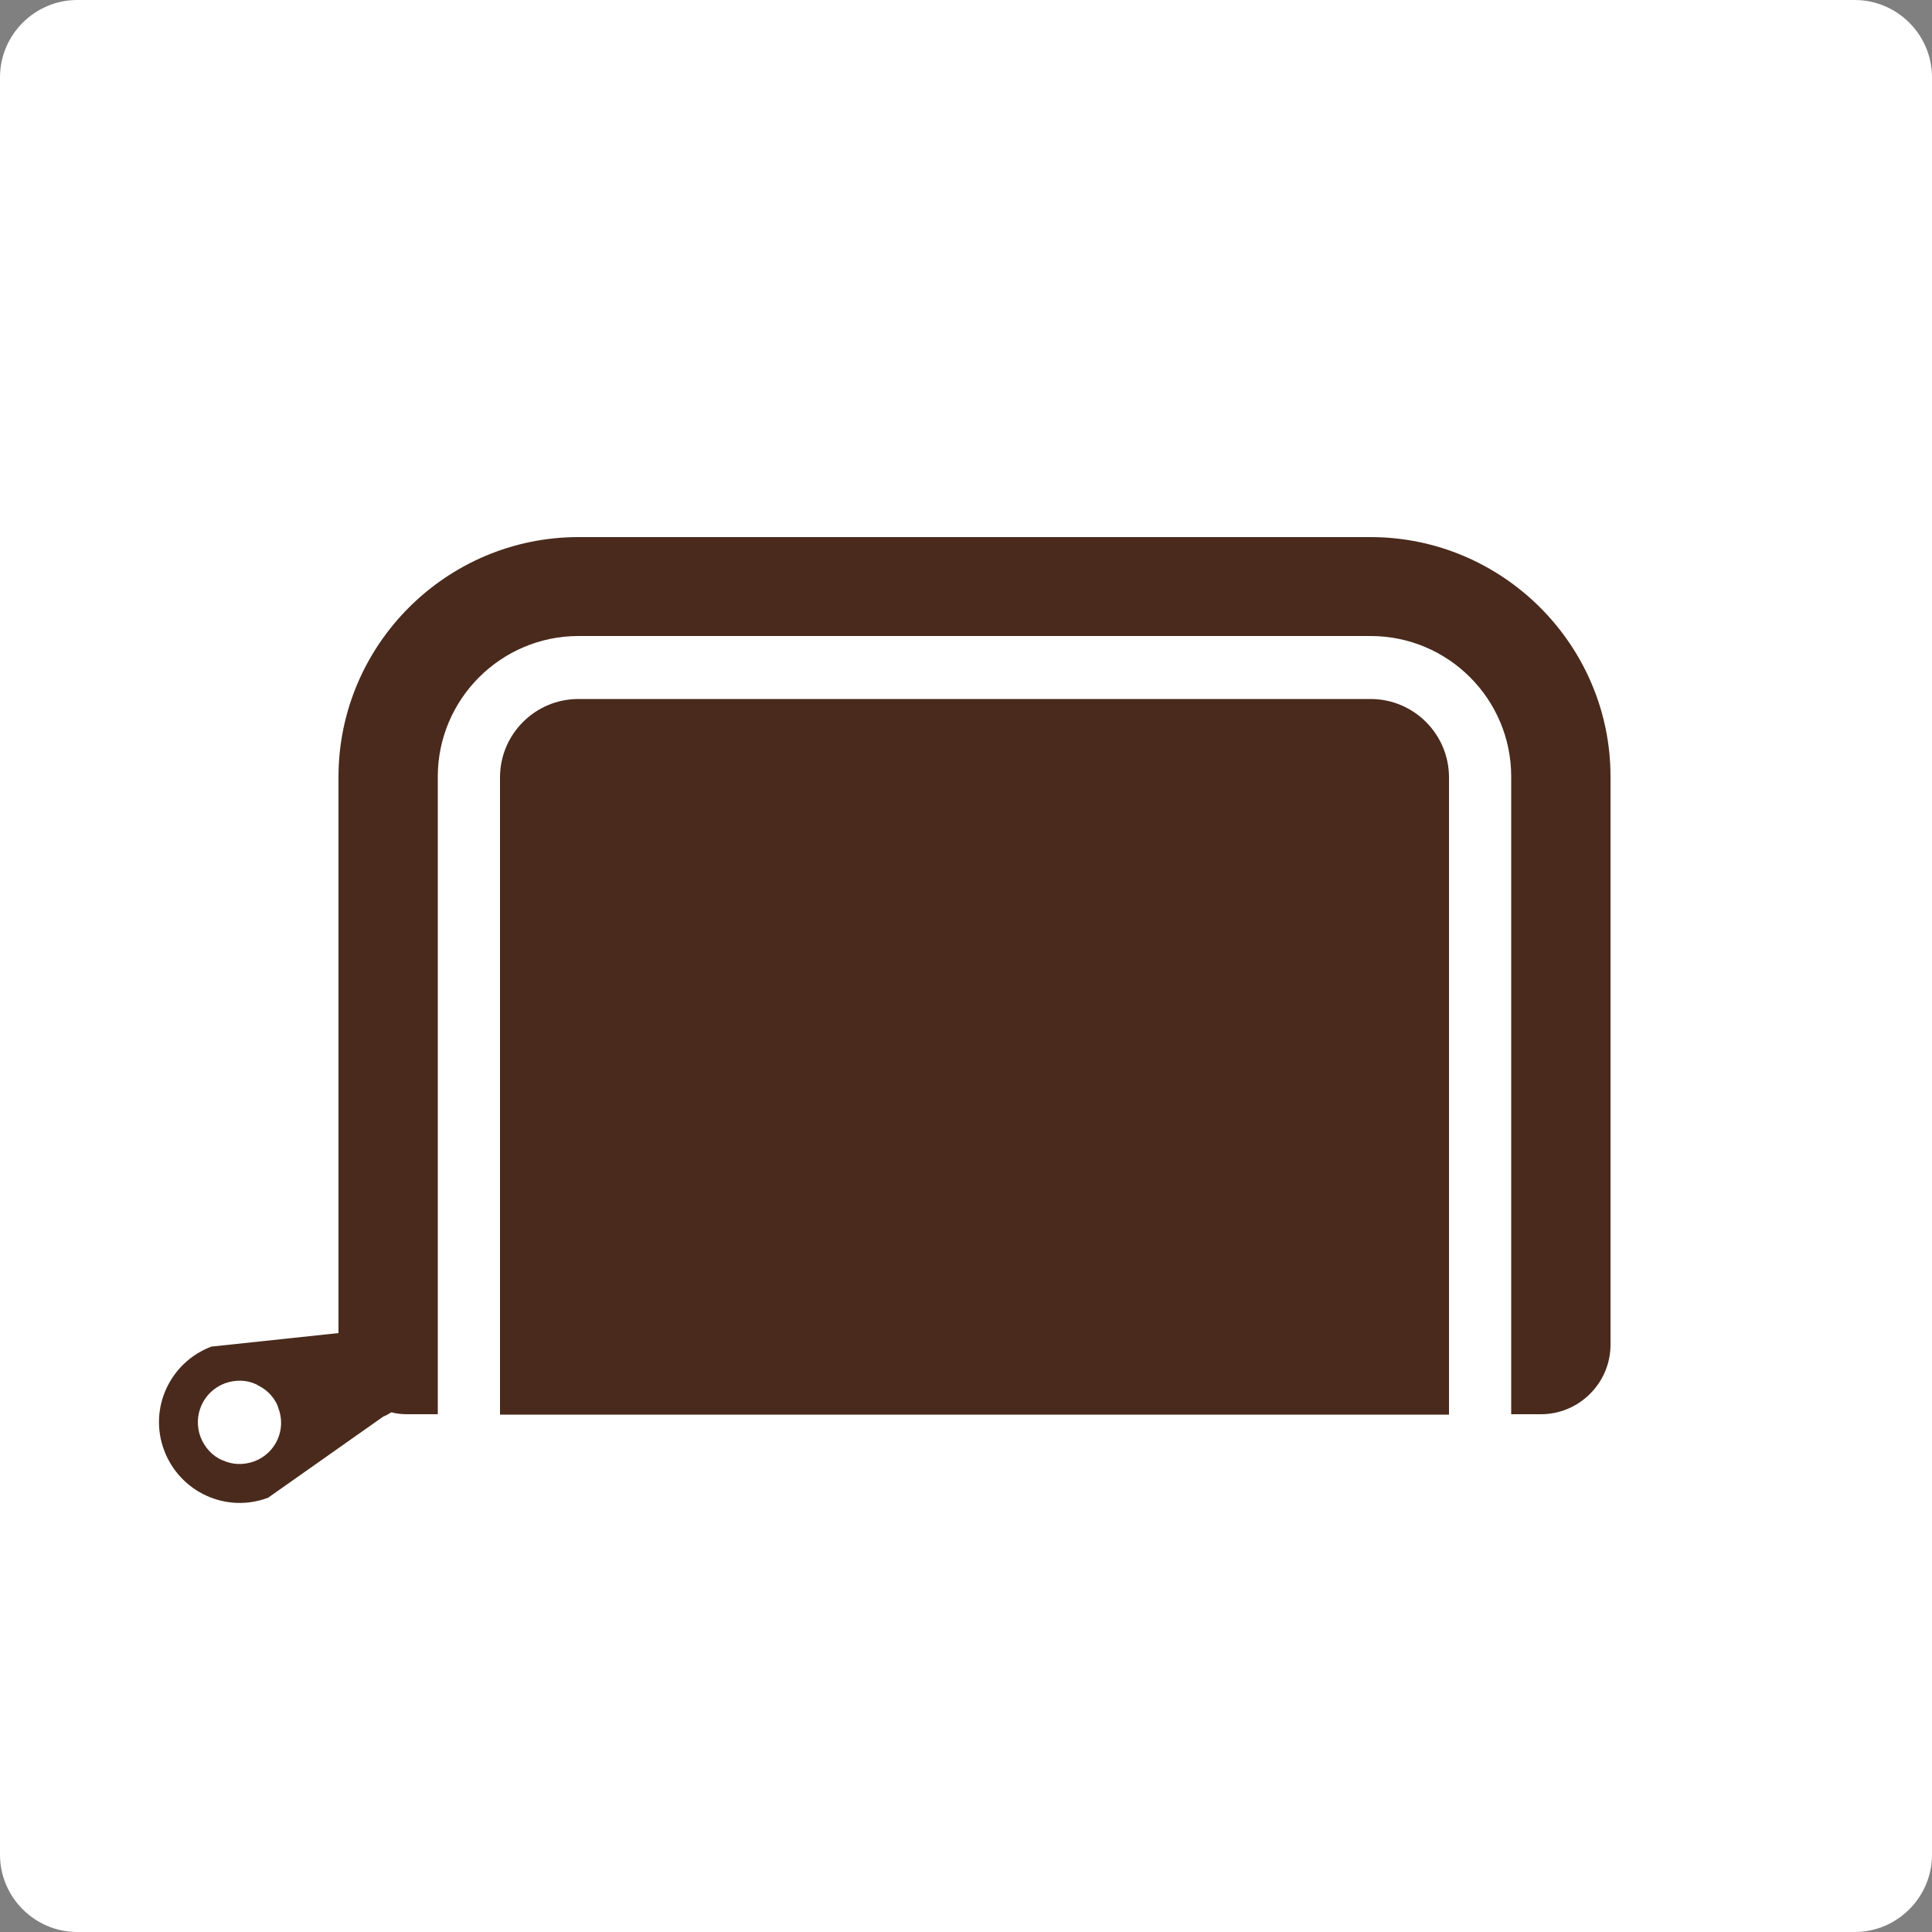
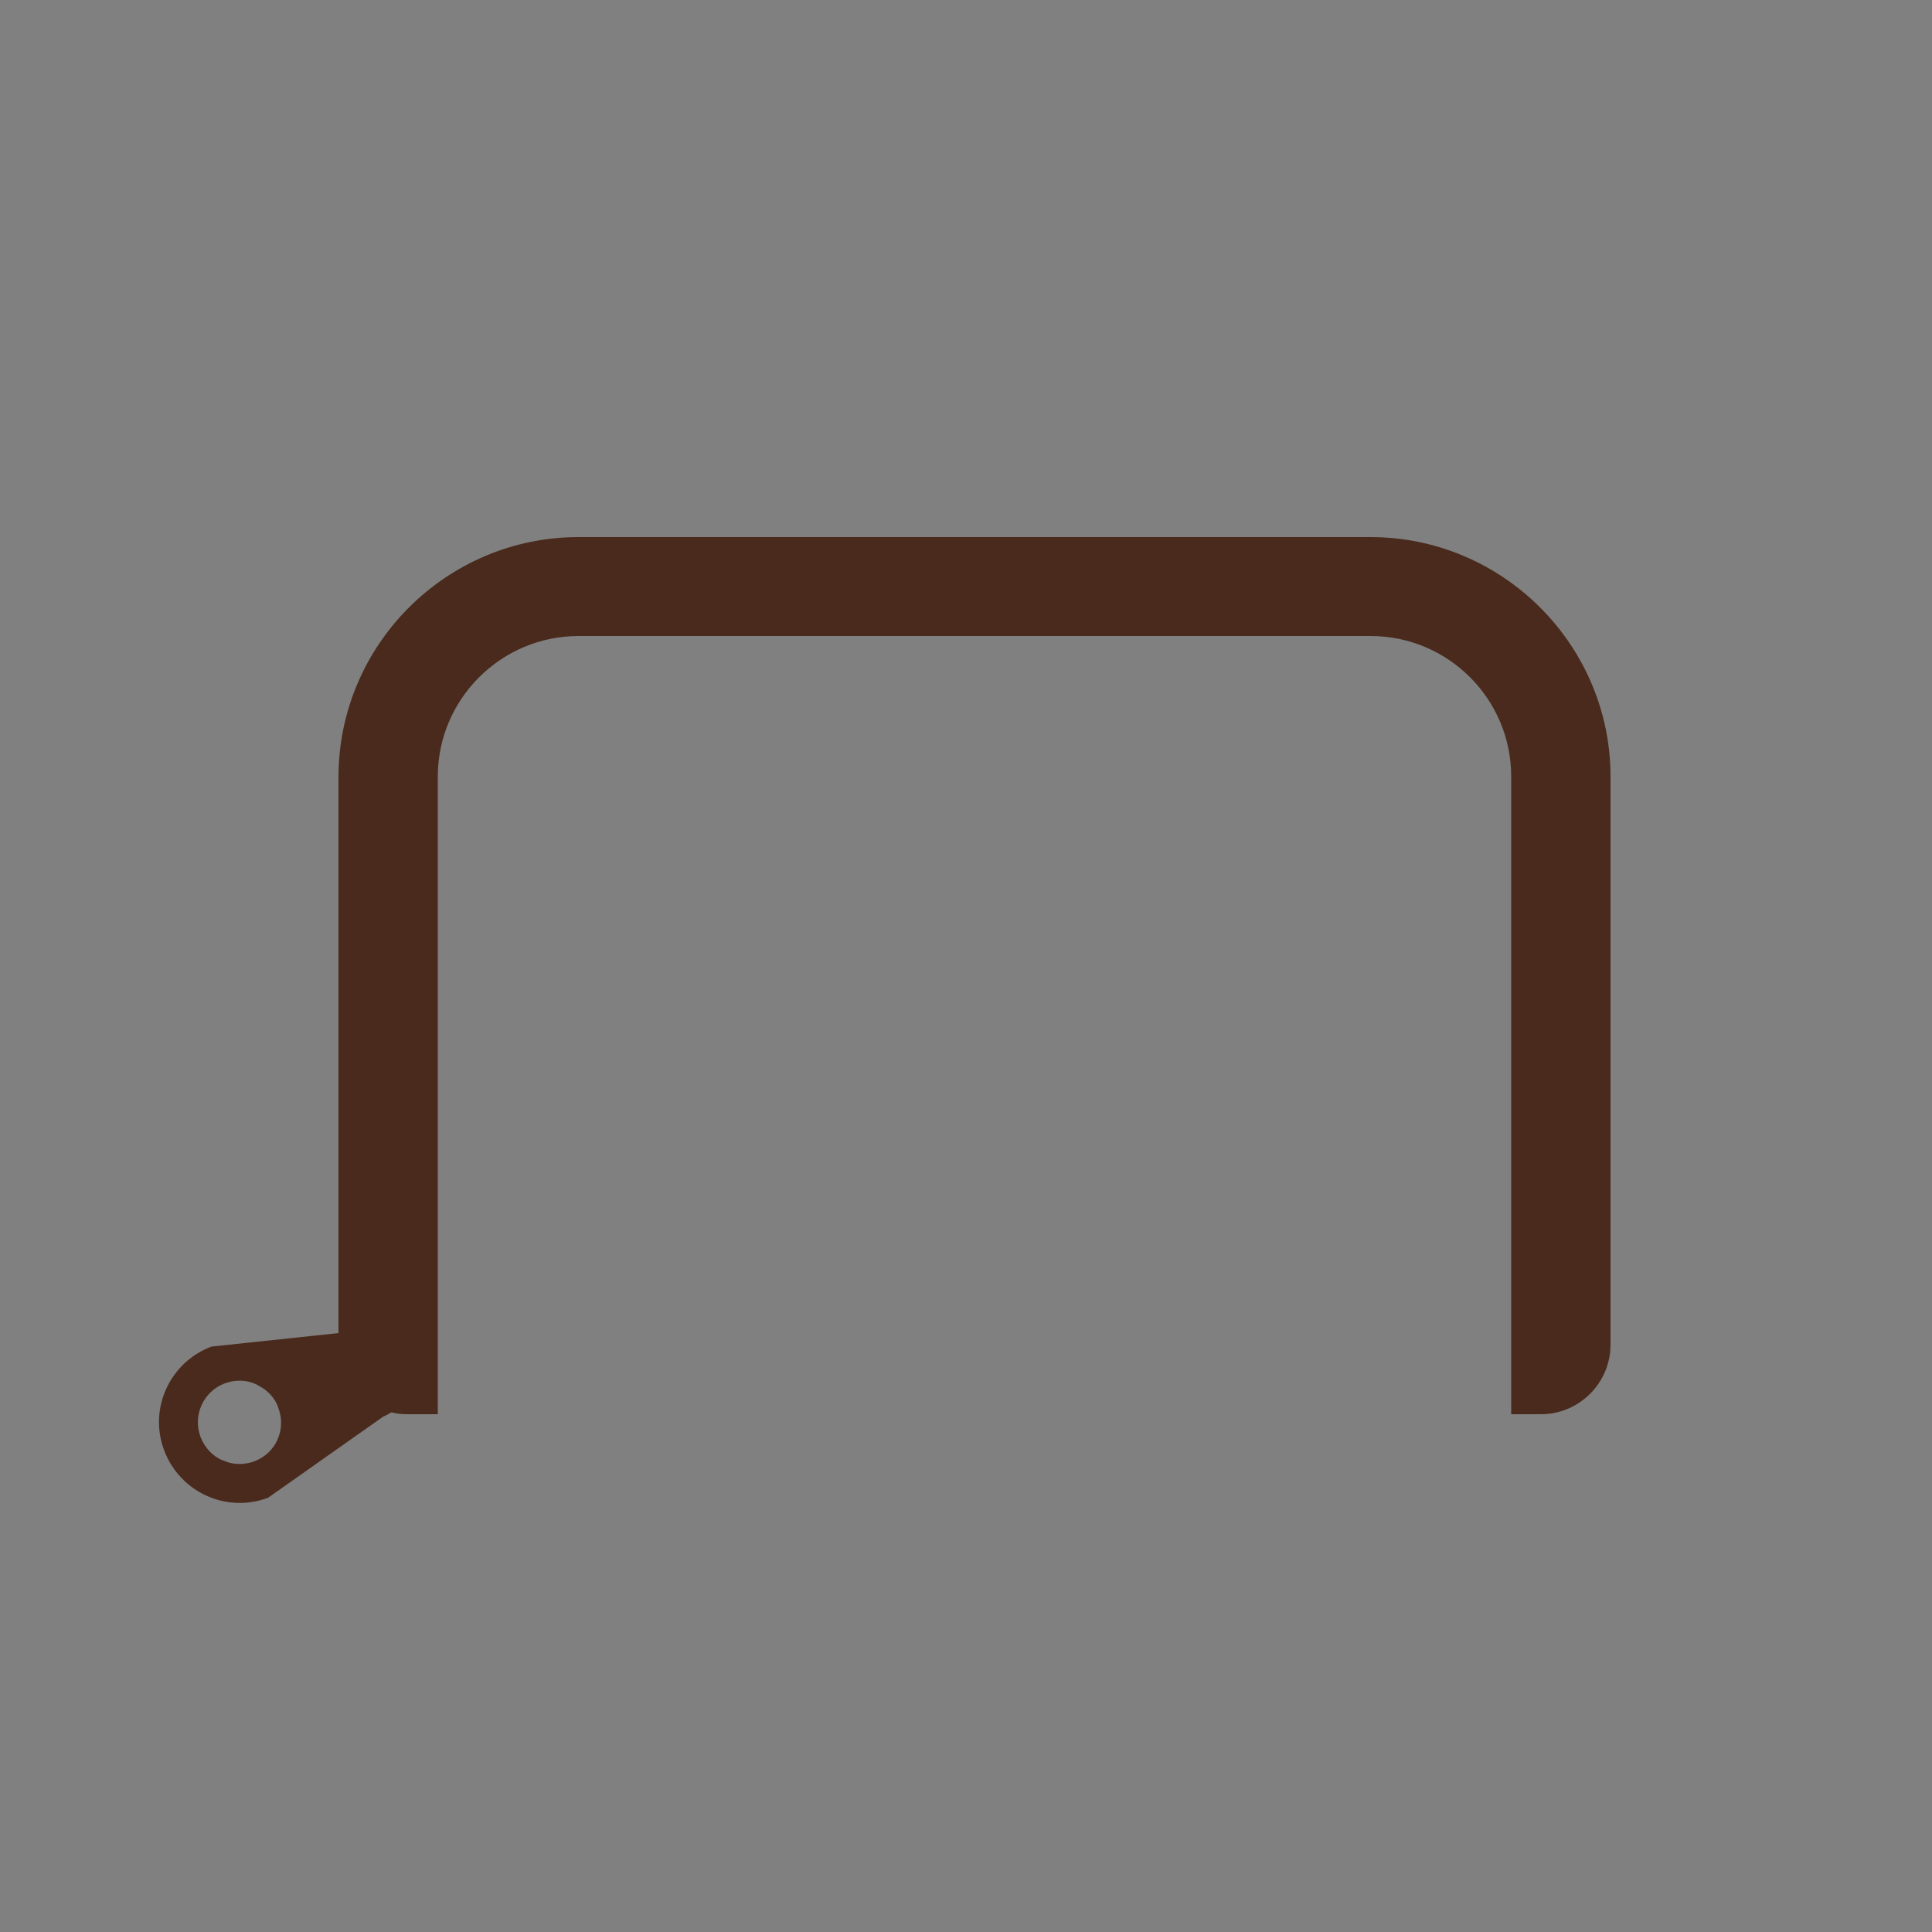
<svg xmlns="http://www.w3.org/2000/svg" version="1.1" id="レイヤー_1" x="0px" y="0px" viewBox="0 0 50 50" style="enable-background:new 0 0 50 50;" xml:space="preserve">
  <rect x="0" y="0" width="50" height="50" fill="#808080" stroke="none" />
  <style type="text/css">
	.st0{fill:#FFFFFF;}
	.st1{fill:#492A1C;}
</style>
  <g>
-     <path class="st0" d="M48,50H2c-1.1,0-2-0.9-2-2V2c0-1.1,0.9-2,2-2h46c1.1,0,2,0.9,2,2v46C50,49.1,49.1,50,48,50z" />
    <g>
      <g>
-         <path class="st1" d="M35.47,18.09h-20.5c-1.12,0-2.03,0.91-2.03,2.03v16.49H37.5V20.12C37.5,19,36.59,18.09,35.47,18.09z" />
        <path class="st1" d="M35.47,13.9h-20.5c-3.42,0-6.21,2.79-6.21,6.21V34.5l-3.29,0.35c-1.08,0.41-1.63,1.61-1.22,2.69     c0.41,1.08,1.61,1.63,2.69,1.22l2.98-2.1c0.08-0.03,0.14-0.07,0.21-0.11c0.14,0.04,0.28,0.05,0.43,0.05h0.77v-16.5     c0-2.01,1.64-3.64,3.64-3.64h20.5c2.01,0,3.64,1.63,3.64,3.64v16.5h0.77c0.99,0,1.8-0.81,1.8-1.8v-14.7     C41.68,16.69,38.89,13.9,35.47,13.9z M6.58,37.82c-0.28,0.1-0.57,0.09-0.82-0.03c0,0-0.01,0-0.01,0     c-0.25-0.11-0.45-0.32-0.56-0.6c-0.21-0.56,0.07-1.18,0.63-1.39c0.28-0.1,0.57-0.09,0.82,0.03c0,0,0.01,0,0.01,0.01     c0.19,0.09,0.35,0.22,0.46,0.4c0,0,0,0,0,0c0.04,0.06,0.07,0.12,0.09,0.19C7.42,36.99,7.14,37.61,6.58,37.82z" />
      </g>
    </g>
  </g>
</svg>